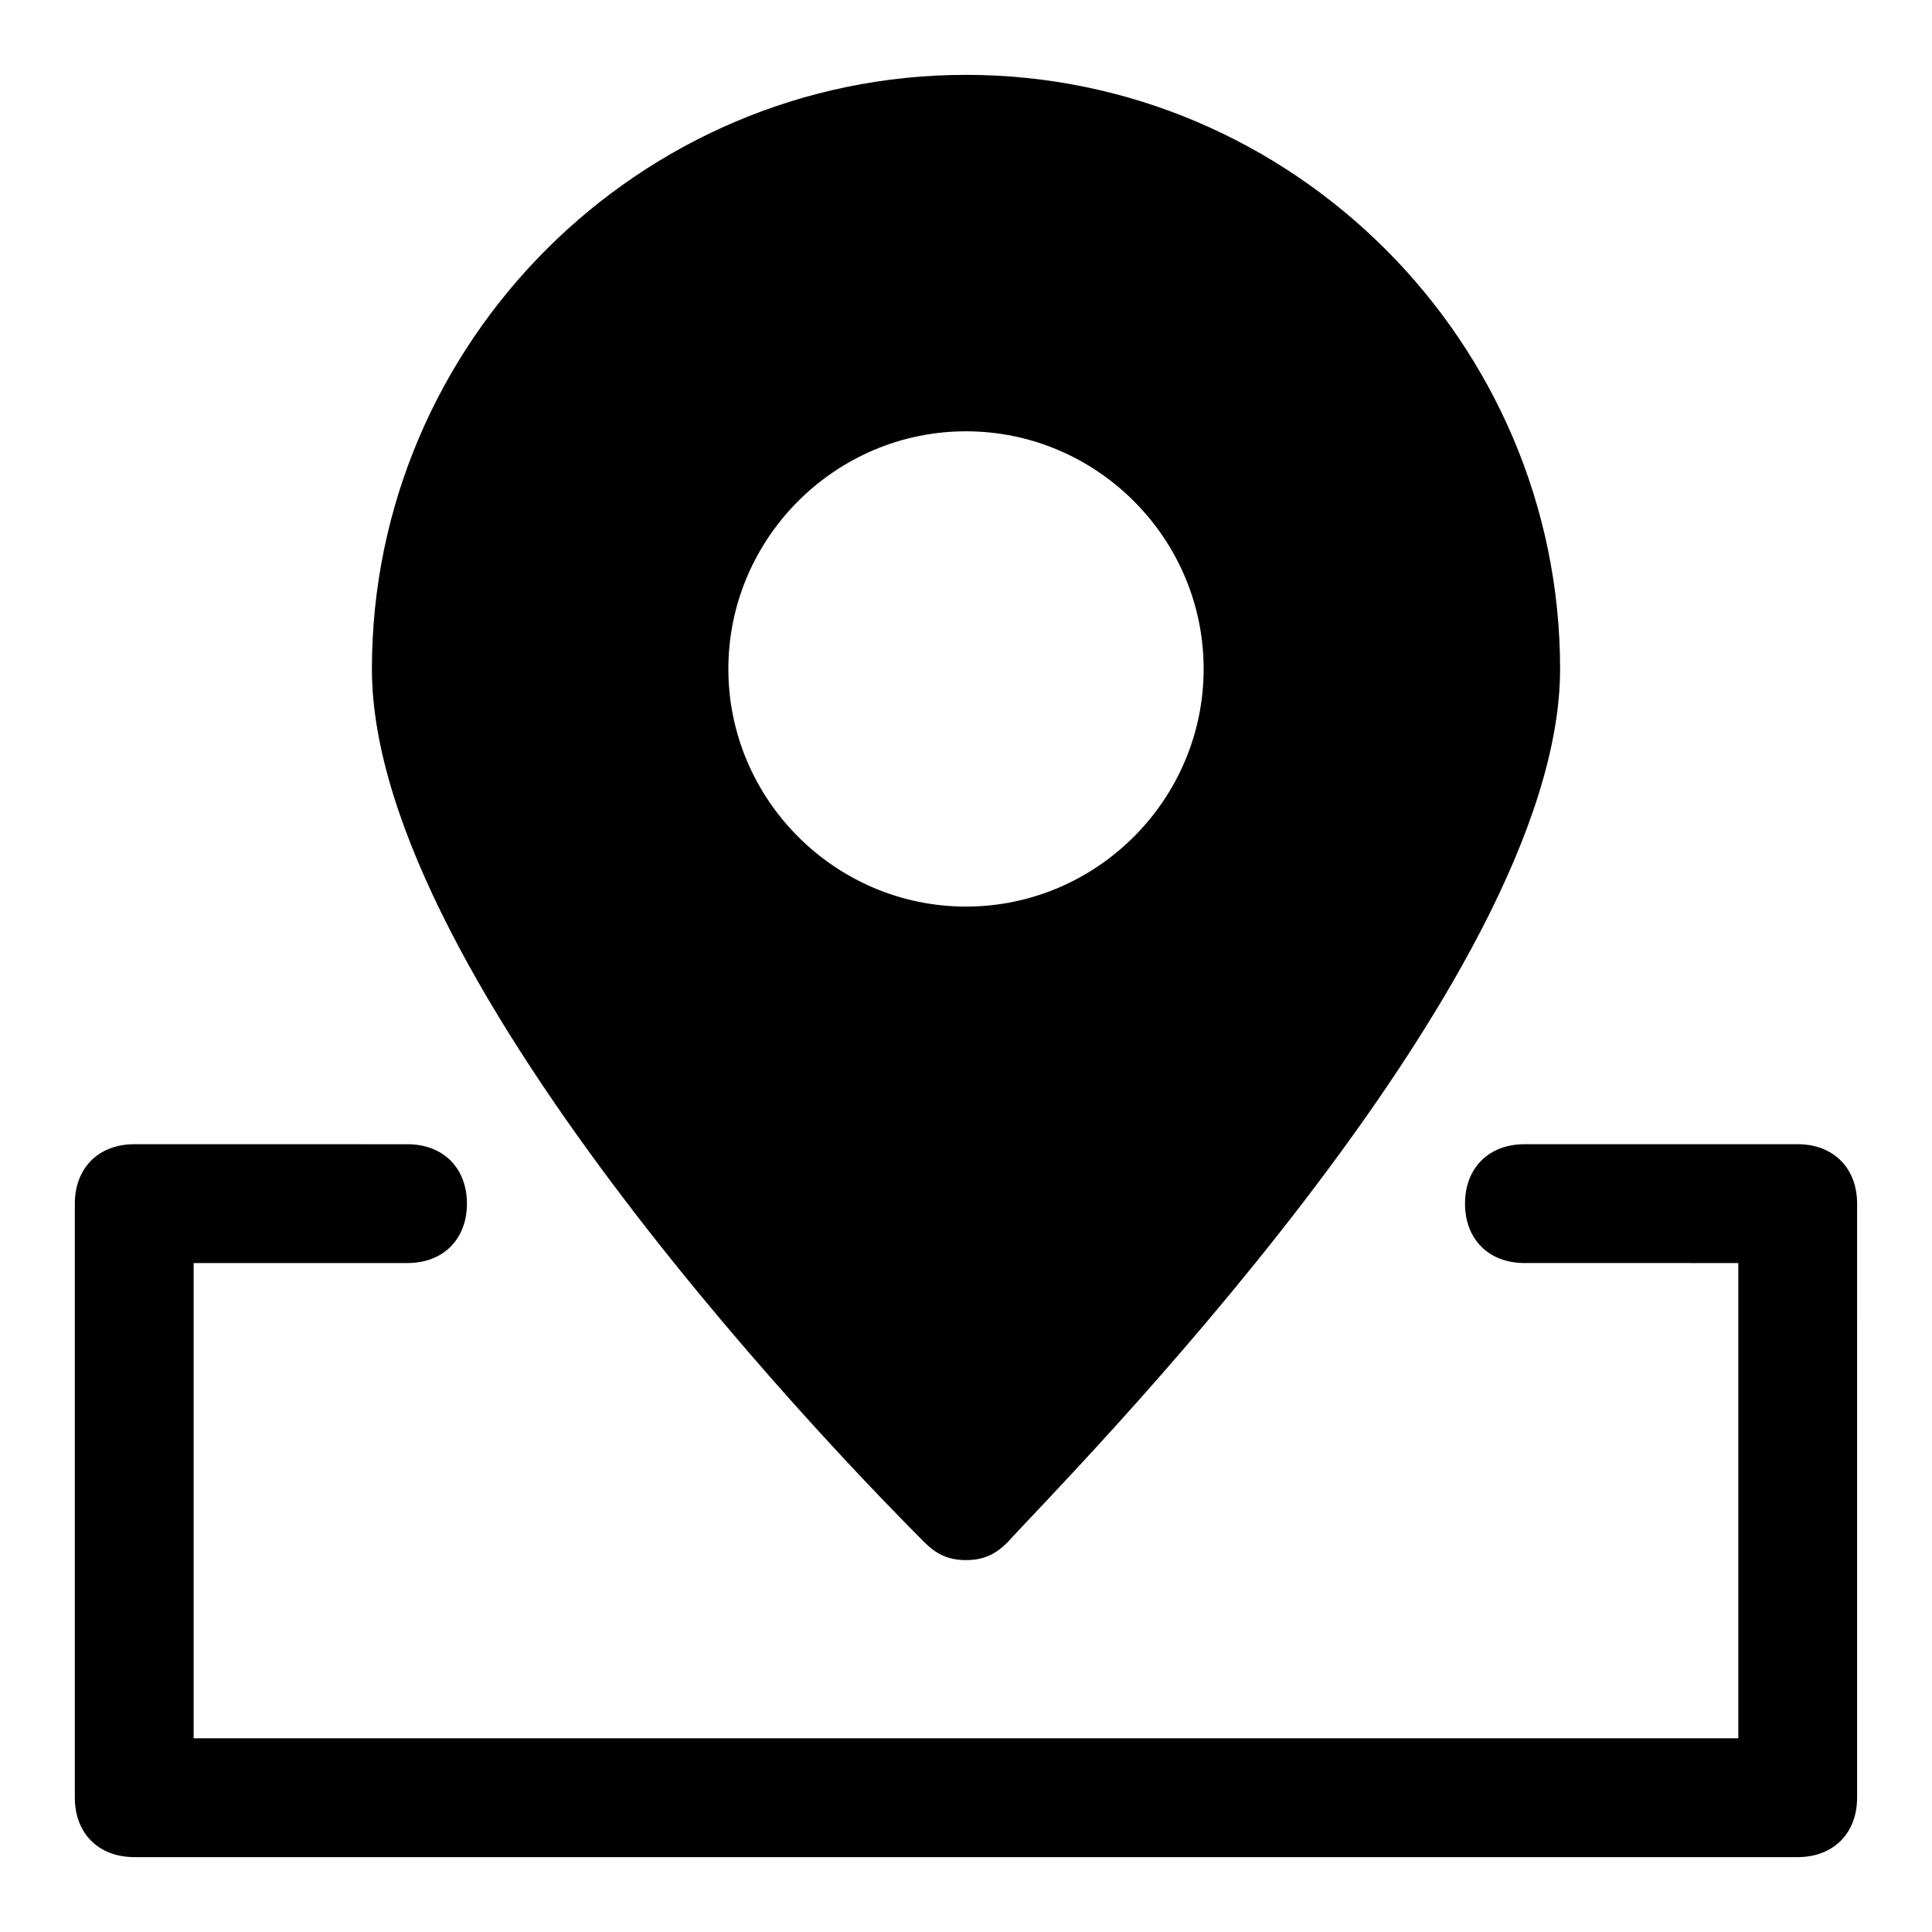
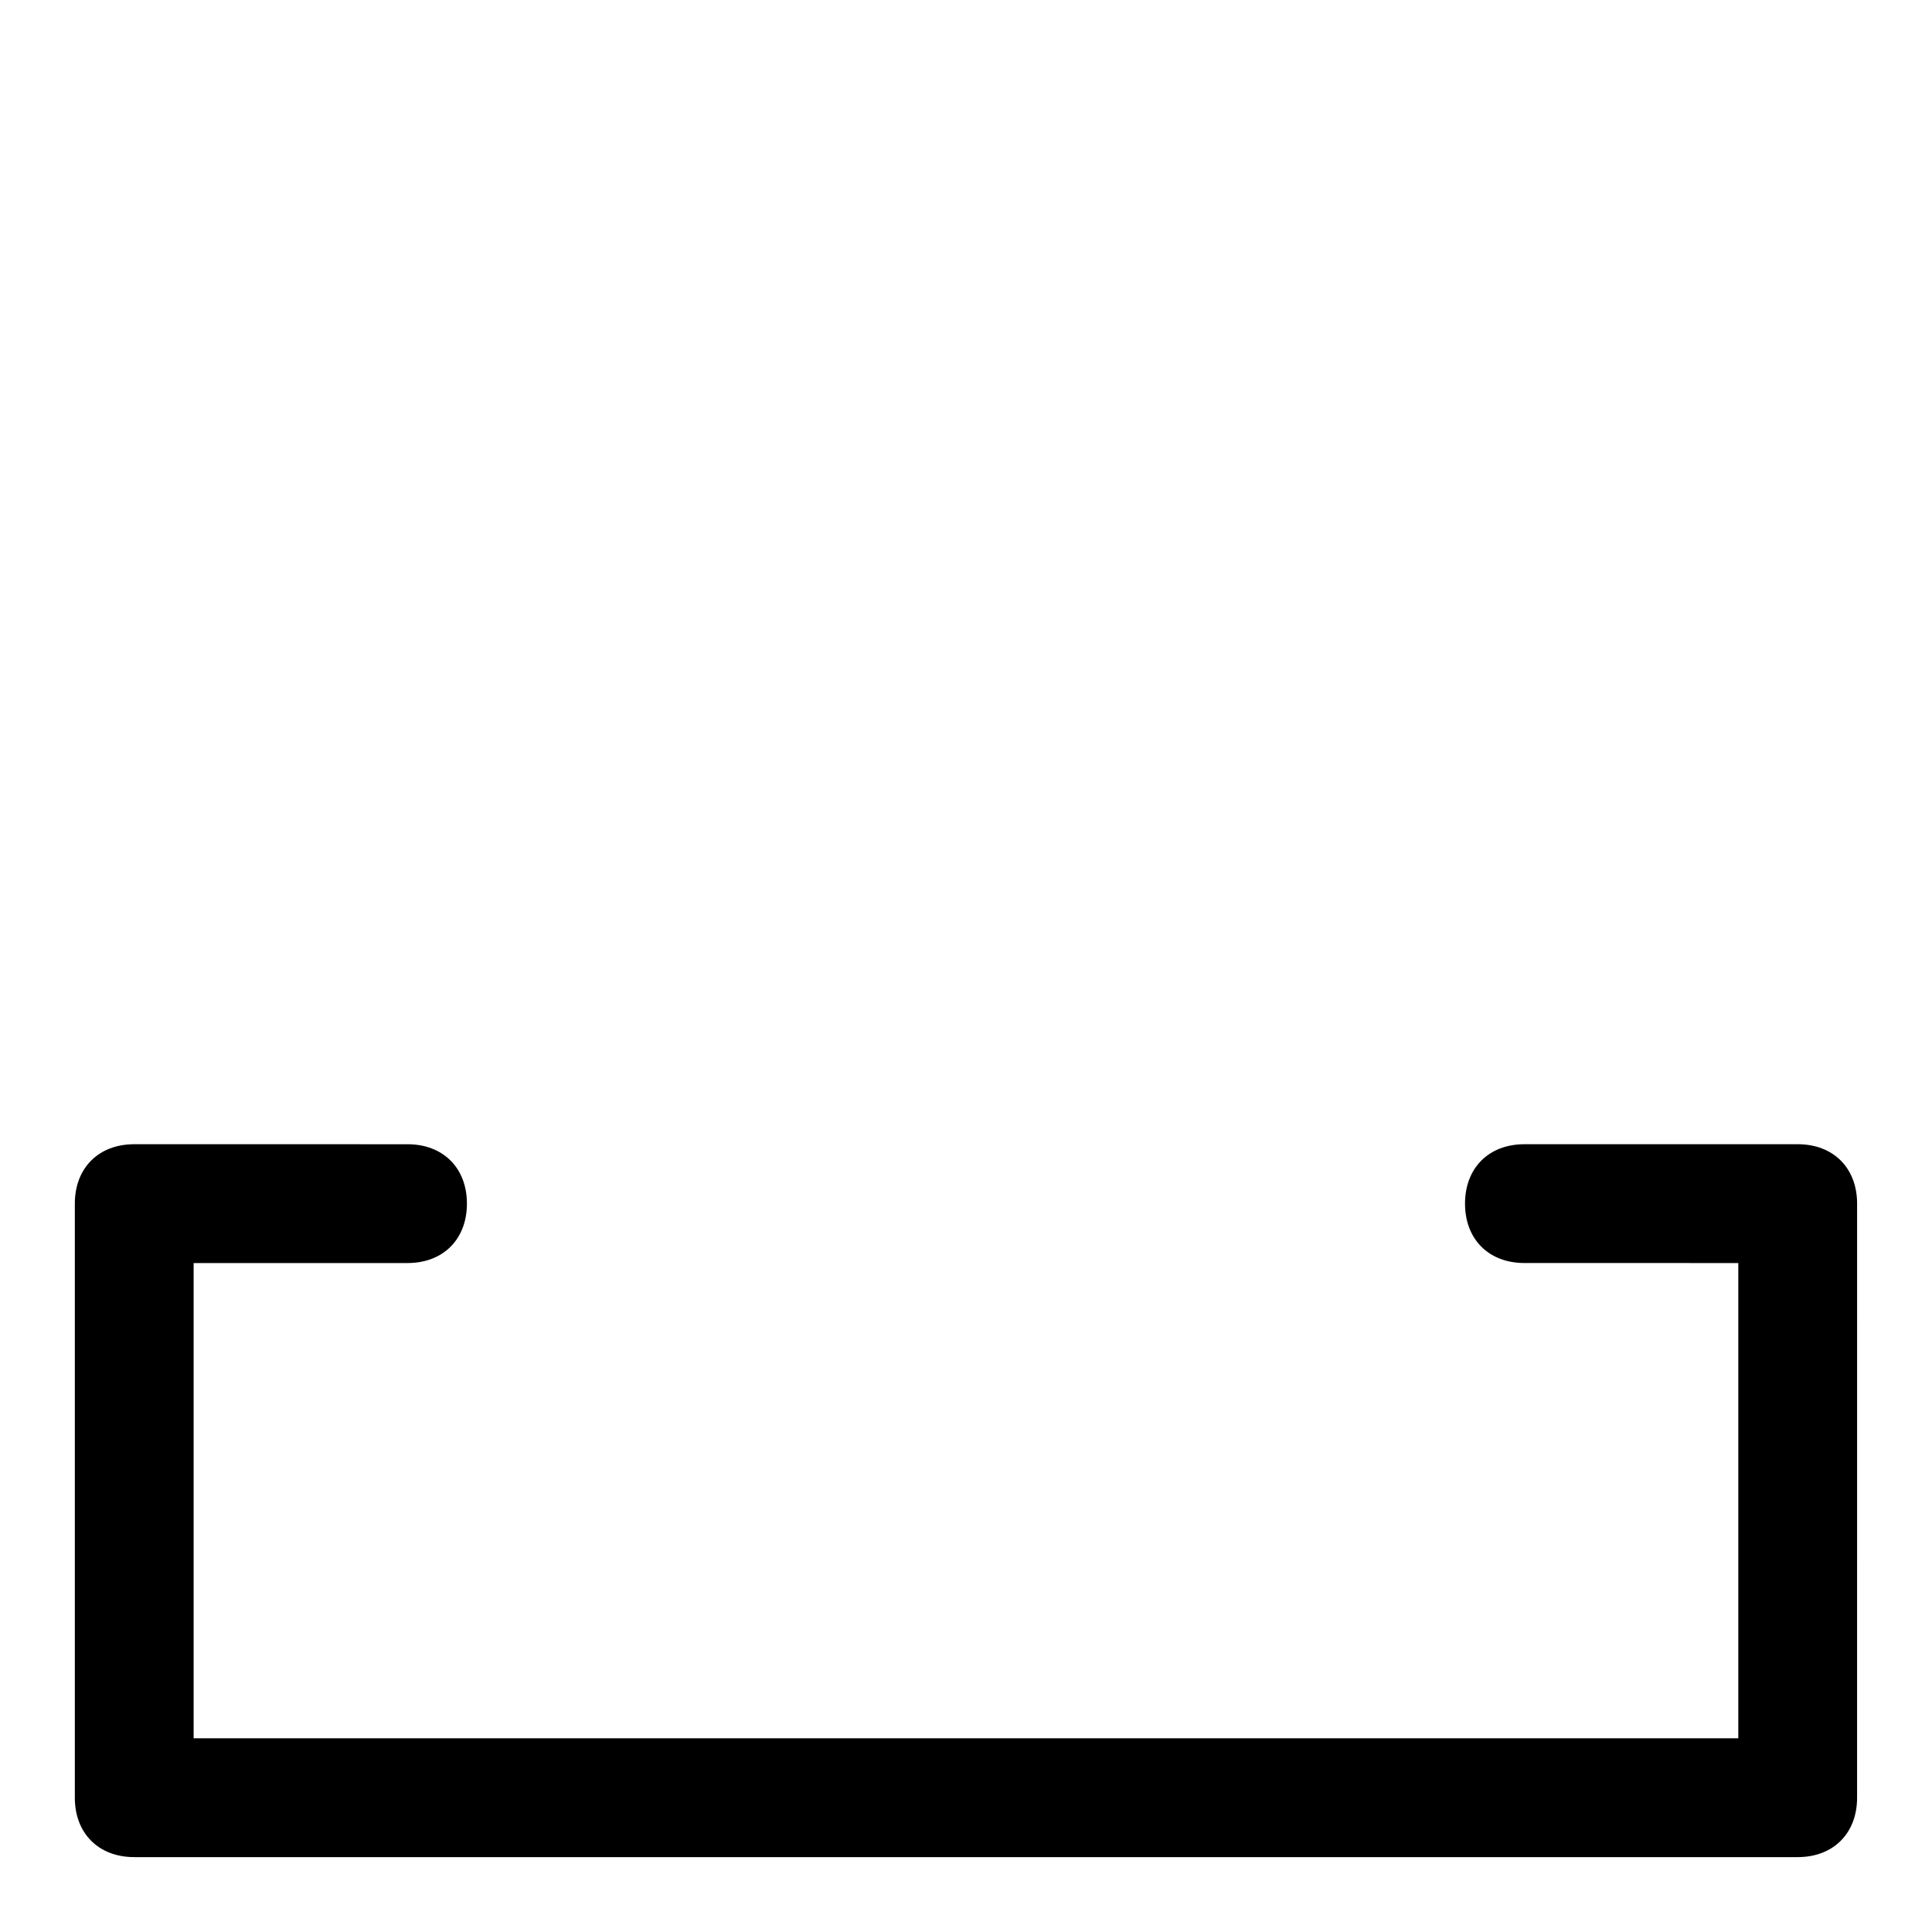
<svg xmlns="http://www.w3.org/2000/svg" fill="#000000" width="800px" height="800px" version="1.1" viewBox="144 144 512 512">
  <g>
-     <path d="m400 557.44c4.723 0 7.871-1.574 11.02-4.723 14.168-15.742 146.42-147.99 146.42-231.44 0-86.594-70.848-157.44-157.44-157.44-86.59 0-157.44 70.852-157.44 157.44 0 83.445 130.68 215.7 146.42 231.44 3.148 3.148 6.297 4.723 11.023 4.723zm0-299.14c34.637 0 62.977 28.34 62.977 62.977 0 34.637-28.34 62.977-62.977 62.977s-62.977-28.34-62.977-62.977c0-34.637 28.34-62.977 62.977-62.977z" />
    <path d="m620.41 447.23h-72.422c-9.445 0-15.742 6.297-15.742 15.742 0 9.445 6.297 15.742 15.742 15.742l56.68 0.004v125.95h-409.35v-125.95h56.68c9.445 0 15.742-6.297 15.742-15.742 0-9.445-6.297-15.742-15.742-15.742l-72.422-0.004c-9.445 0-15.742 6.297-15.742 15.742v157.44c0 9.445 6.297 15.742 15.742 15.742h440.83c9.445 0 15.742-6.297 15.742-15.742l0.004-157.44c0-9.449-6.297-15.746-15.746-15.746z" />
  </g>
</svg>